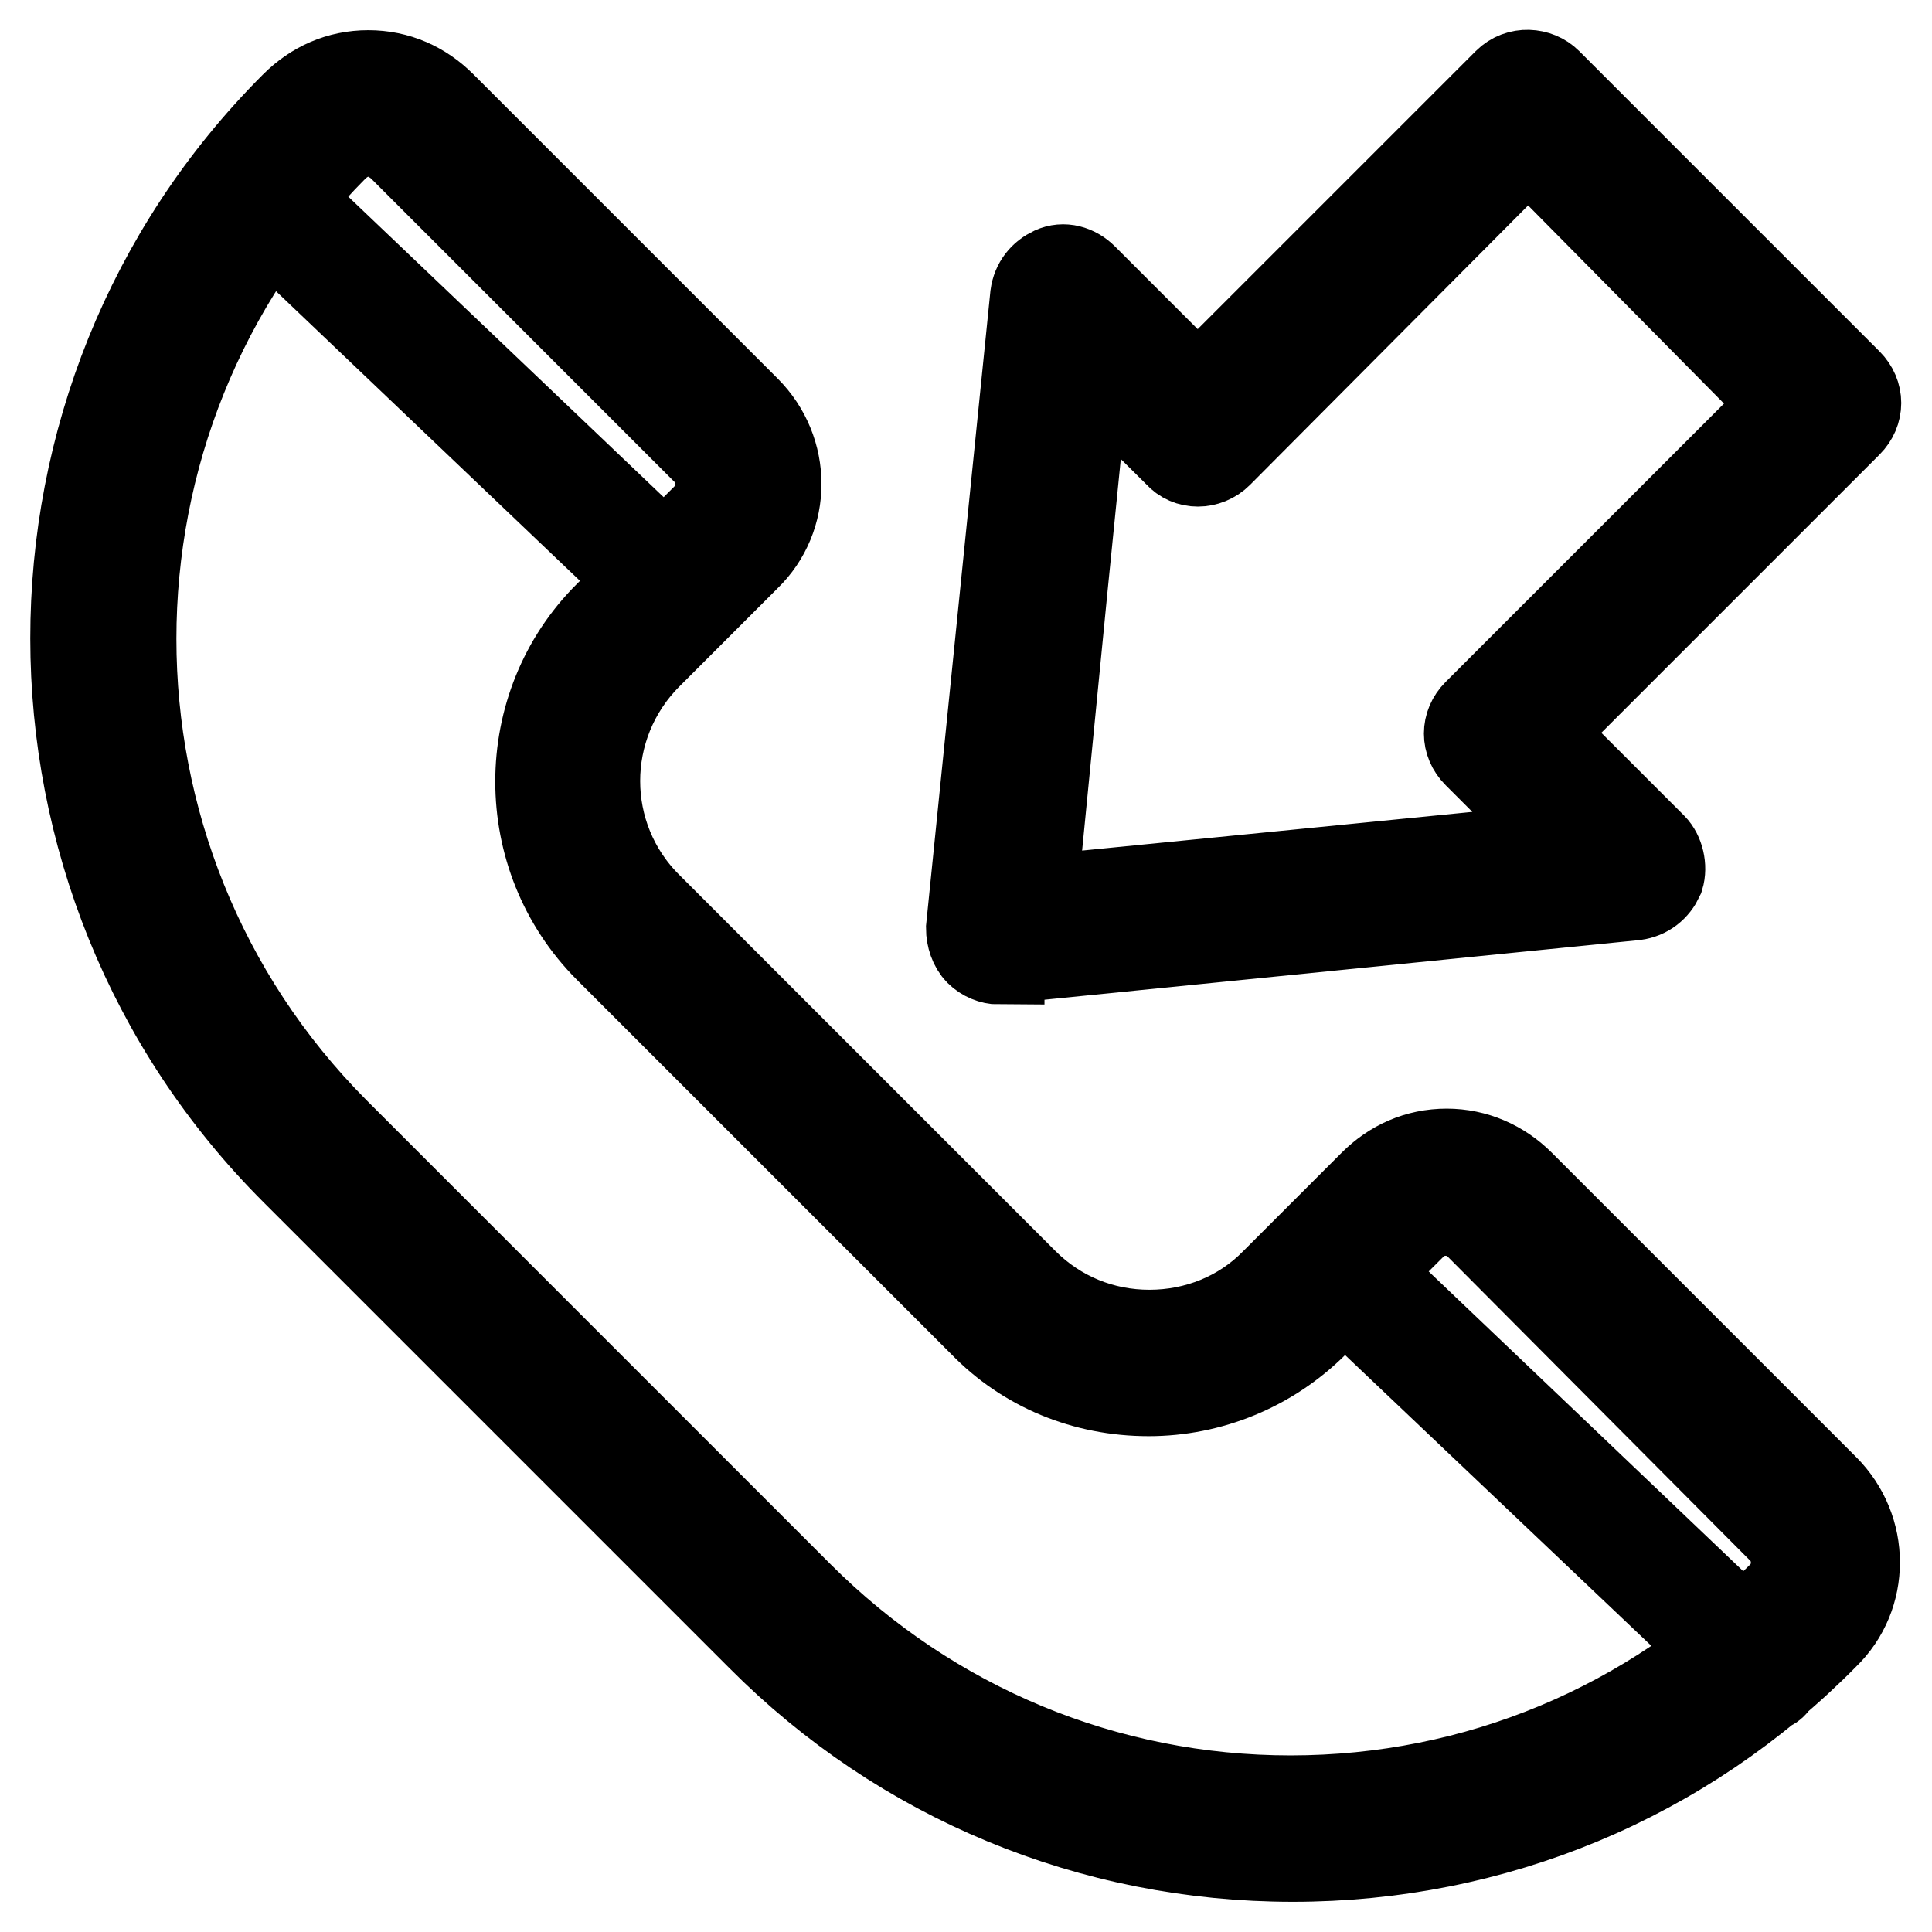
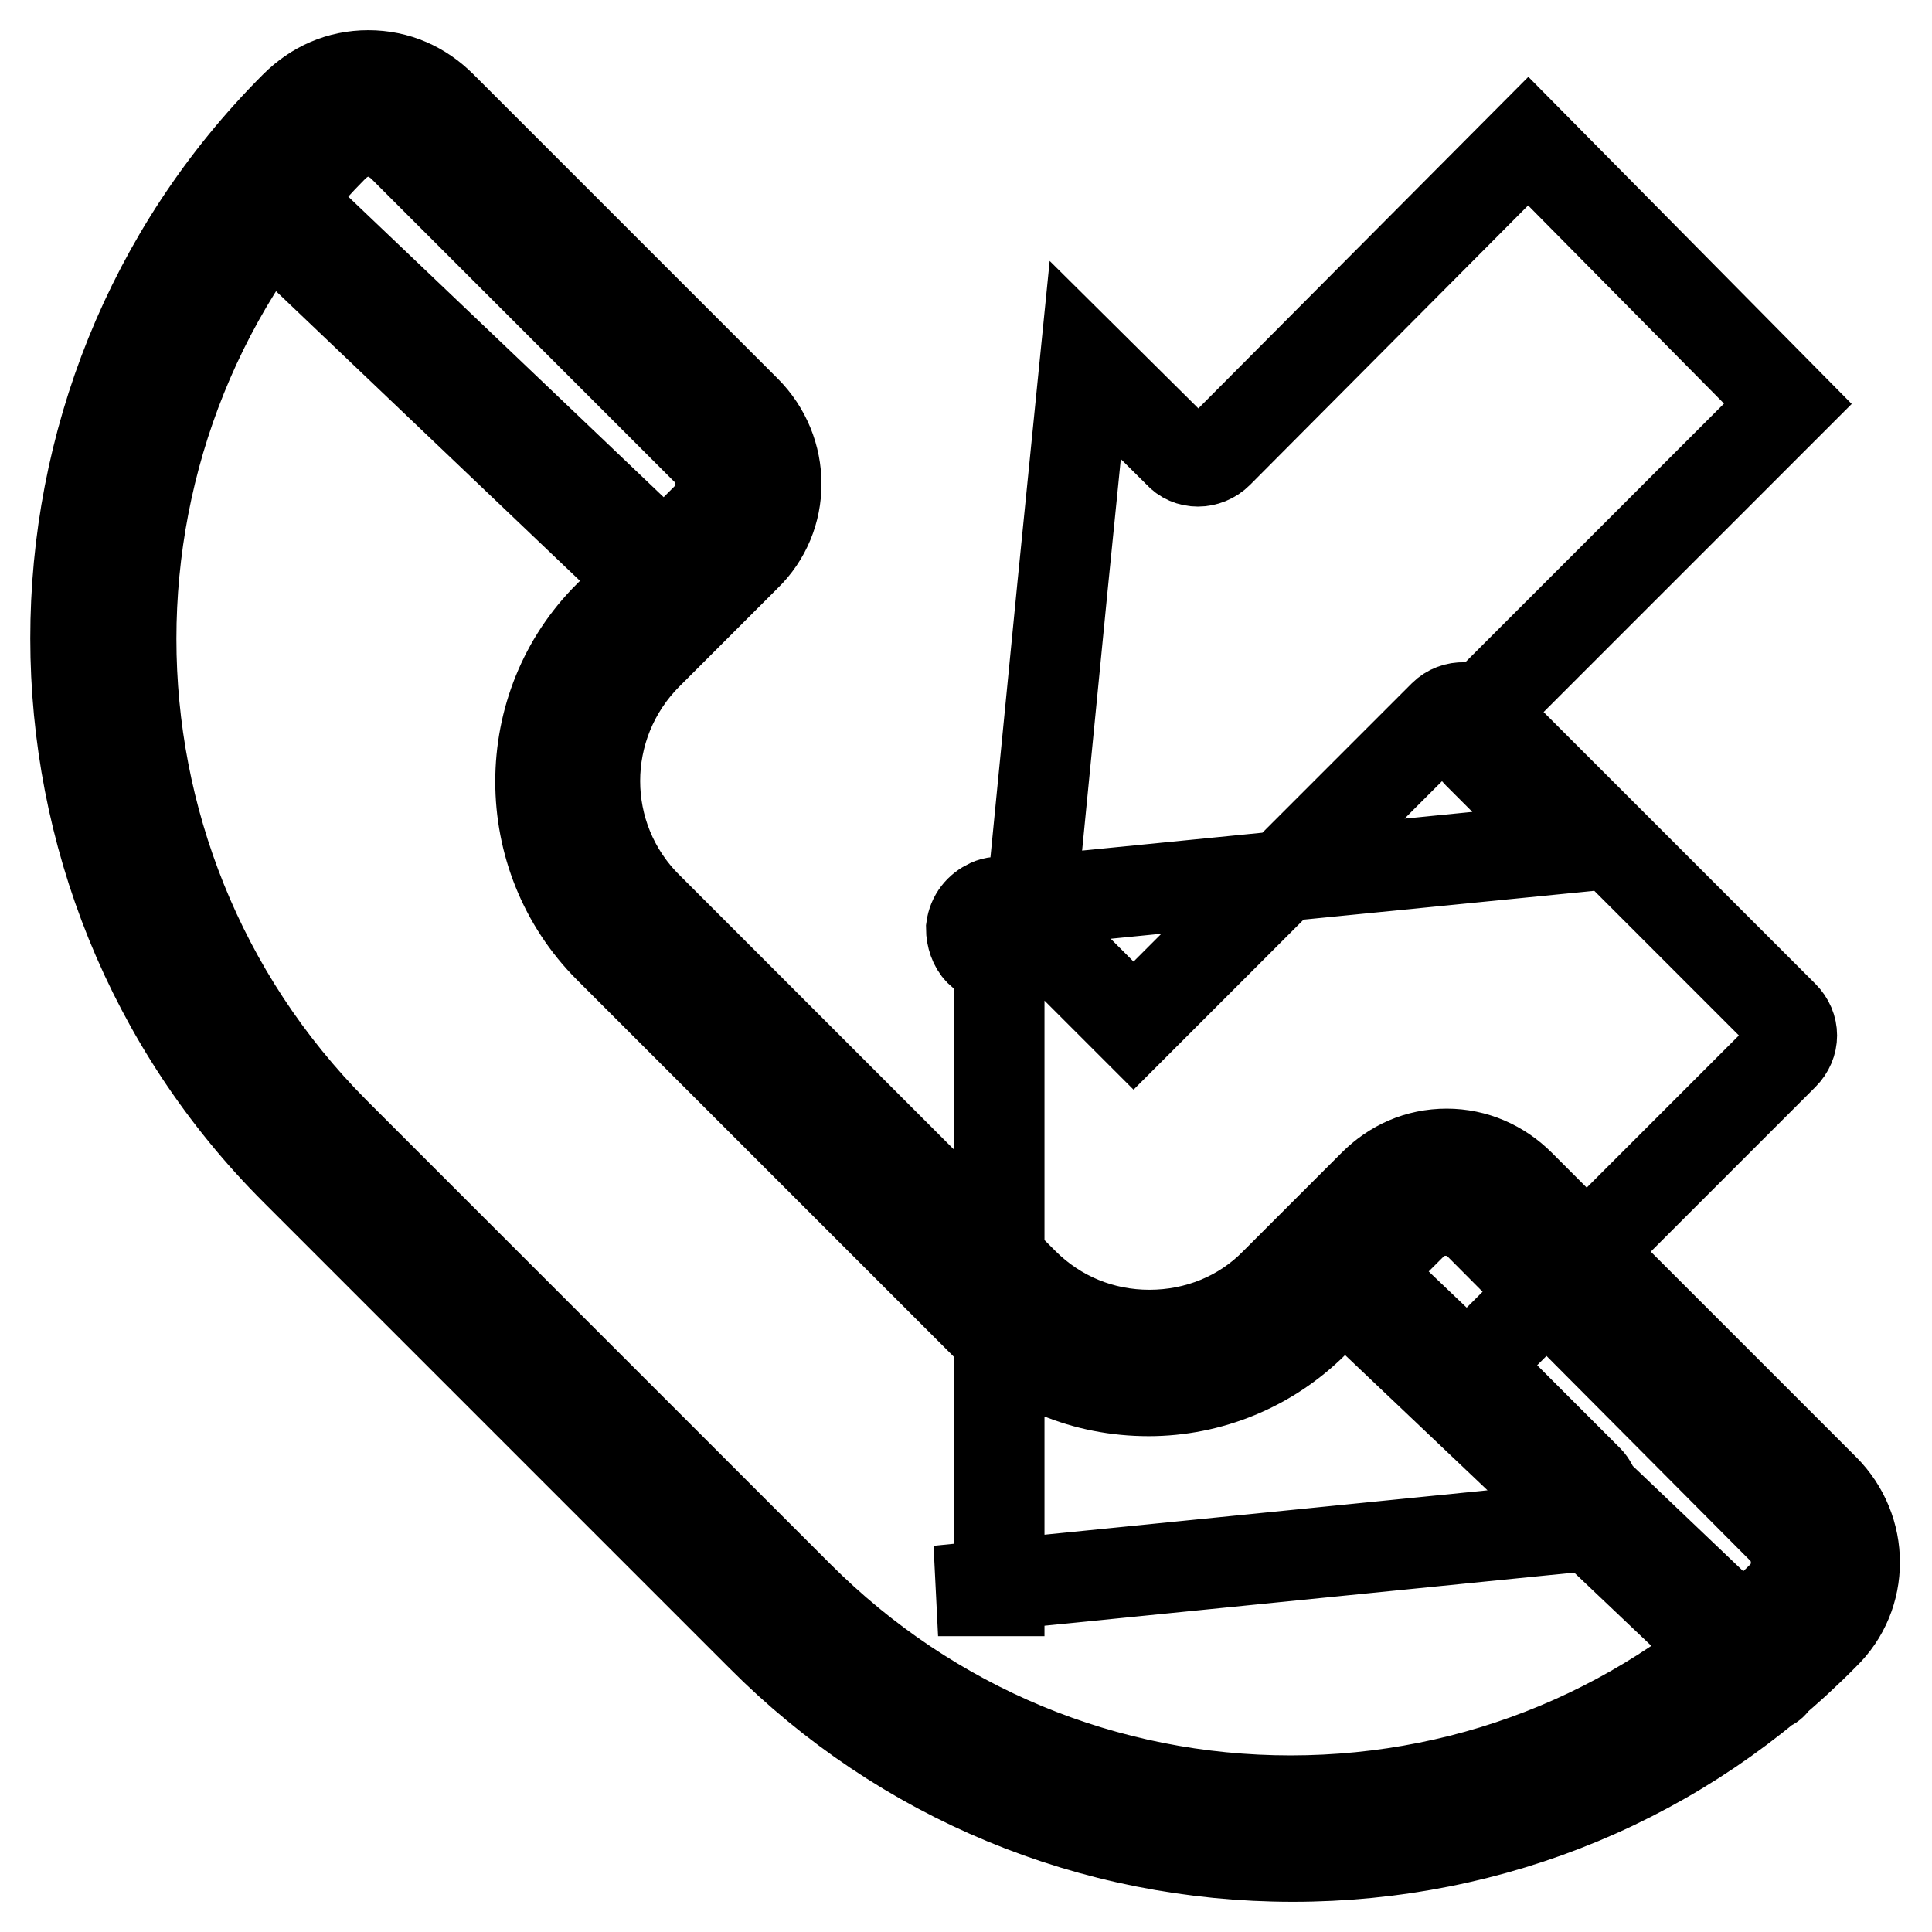
<svg xmlns="http://www.w3.org/2000/svg" version="1.1" x="0px" y="0px" viewBox="0 0 256 256" enable-background="new 0 0 256 256" xml:space="preserve">
  <g>
-     <path stroke-width="12" fill-opacity="0" stroke="#000000" d="M171.3,246c-26.6,0-51.7-10.4-70.4-29.2l-61.7-61.7C0.3,116.3,0.3,52.9,39.1,14.1c2.6-2.6,5.9-4.1,9.7-4.1 s7.1,1.5,9.7,4.1l40.3,40.3c5.4,5.4,5.4,14.1,0,19.3l-13,13c-9.3,9.3-9.3,24.3,0,33.5l49.8,49.8c4.5,4.5,10.4,6.9,16.7,6.9 s12.3-2.4,16.7-6.9l13-13c2.6-2.6,5.9-4.1,9.7-4.1c3.7,0,7.1,1.5,9.7,4.1l40.3,40.3c5.4,5.4,5.4,14.1,0,19.3 C223,235.6,197.9,246,171.3,246L171.3,246z M48.8,17.4c-1.7,0-3.2,0.7-4.5,1.9c-35.9,36.1-35.9,94.6,0,130.7l61.5,61.5 c17.5,17.5,40.7,27.1,65.2,27.1c24.7,0,47.8-9.7,65.2-27.1c2.4-2.4,2.4-6.5,0-8.9L196,162.2c-2.4-2.4-6.5-2.4-8.9,0l-13,13 c-5.9,5.9-13.8,9.1-21.9,9.1c-8.4,0-16.2-3.2-21.9-9.1l-49.6-49.6c-12.1-12.1-12.1-32,0-44l13-13c2.4-2.4,2.4-6.5,0-8.9L53.3,19.3 C52.1,18.2,50.5,17.4,48.8,17.4z M132.4,127.1c-0.9,0-1.9-0.4-2.6-1.1c-0.7-0.7-1.1-1.9-1.1-3l8.5-83.8c0.2-1.5,1.1-2.6,2.4-3.2 s2.8-0.2,3.9,0.9l15.2,15.2l41.1-41.1c1.5-1.5,3.9-1.3,5.2,0l39.8,39.8c1.5,1.5,1.5,3.7,0,5.2l-41.1,41.1l15.2,15.2 c0.9,0.9,1.3,2.6,0.9,3.9c-0.6,1.3-1.7,2.2-3.2,2.4l-83.8,8.4H132.4z M143.8,47.7l-3,29.9l-4.1,41.8l71.6-7.1l-12.5-12.5 c-1.5-1.5-1.5-3.7,0-5.2l41.1-41.1l-34.4-34.8L161.4,60c-1.5,1.5-3.9,1.5-5.2,0L143.8,47.7z M89.3,79.9c-0.4,0-0.9-0.2-1.3-0.6 L32.8,26.7c-0.7-0.7-0.7-1.9,0-2.6c0.7-0.7,1.9-0.7,2.6,0l55.2,52.6c0.7,0.7,0.7,1.9,0,2.6C90.2,79.7,89.9,79.9,89.3,79.9z  M233.9,223.5c-0.4,0-0.9-0.2-1.3-0.6l-55.4-52.6c-0.7-0.7-0.7-1.9,0-2.6s1.9-0.7,2.6,0l55.2,52.6c0.7,0.7,0.7,1.9,0,2.6 C234.8,223.3,234.3,223.5,233.9,223.5L233.9,223.5z" />
+     <path stroke-width="12" fill-opacity="0" stroke="#000000" d="M171.3,246c-26.6,0-51.7-10.4-70.4-29.2l-61.7-61.7C0.3,116.3,0.3,52.9,39.1,14.1c2.6-2.6,5.9-4.1,9.7-4.1 s7.1,1.5,9.7,4.1l40.3,40.3c5.4,5.4,5.4,14.1,0,19.3l-13,13c-9.3,9.3-9.3,24.3,0,33.5l49.8,49.8c4.5,4.5,10.4,6.9,16.7,6.9 s12.3-2.4,16.7-6.9l13-13c2.6-2.6,5.9-4.1,9.7-4.1c3.7,0,7.1,1.5,9.7,4.1l40.3,40.3c5.4,5.4,5.4,14.1,0,19.3 C223,235.6,197.9,246,171.3,246L171.3,246z M48.8,17.4c-1.7,0-3.2,0.7-4.5,1.9c-35.9,36.1-35.9,94.6,0,130.7l61.5,61.5 c17.5,17.5,40.7,27.1,65.2,27.1c24.7,0,47.8-9.7,65.2-27.1c2.4-2.4,2.4-6.5,0-8.9L196,162.2c-2.4-2.4-6.5-2.4-8.9,0l-13,13 c-5.9,5.9-13.8,9.1-21.9,9.1c-8.4,0-16.2-3.2-21.9-9.1l-49.6-49.6c-12.1-12.1-12.1-32,0-44l13-13c2.4-2.4,2.4-6.5,0-8.9L53.3,19.3 C52.1,18.2,50.5,17.4,48.8,17.4z M132.4,127.1c-0.9,0-1.9-0.4-2.6-1.1c-0.7-0.7-1.1-1.9-1.1-3c0.2-1.5,1.1-2.6,2.4-3.2 s2.8-0.2,3.9,0.9l15.2,15.2l41.1-41.1c1.5-1.5,3.9-1.3,5.2,0l39.8,39.8c1.5,1.5,1.5,3.7,0,5.2l-41.1,41.1l15.2,15.2 c0.9,0.9,1.3,2.6,0.9,3.9c-0.6,1.3-1.7,2.2-3.2,2.4l-83.8,8.4H132.4z M143.8,47.7l-3,29.9l-4.1,41.8l71.6-7.1l-12.5-12.5 c-1.5-1.5-1.5-3.7,0-5.2l41.1-41.1l-34.4-34.8L161.4,60c-1.5,1.5-3.9,1.5-5.2,0L143.8,47.7z M89.3,79.9c-0.4,0-0.9-0.2-1.3-0.6 L32.8,26.7c-0.7-0.7-0.7-1.9,0-2.6c0.7-0.7,1.9-0.7,2.6,0l55.2,52.6c0.7,0.7,0.7,1.9,0,2.6C90.2,79.7,89.9,79.9,89.3,79.9z  M233.9,223.5c-0.4,0-0.9-0.2-1.3-0.6l-55.4-52.6c-0.7-0.7-0.7-1.9,0-2.6s1.9-0.7,2.6,0l55.2,52.6c0.7,0.7,0.7,1.9,0,2.6 C234.8,223.3,234.3,223.5,233.9,223.5L233.9,223.5z" />
  </g>
</svg>